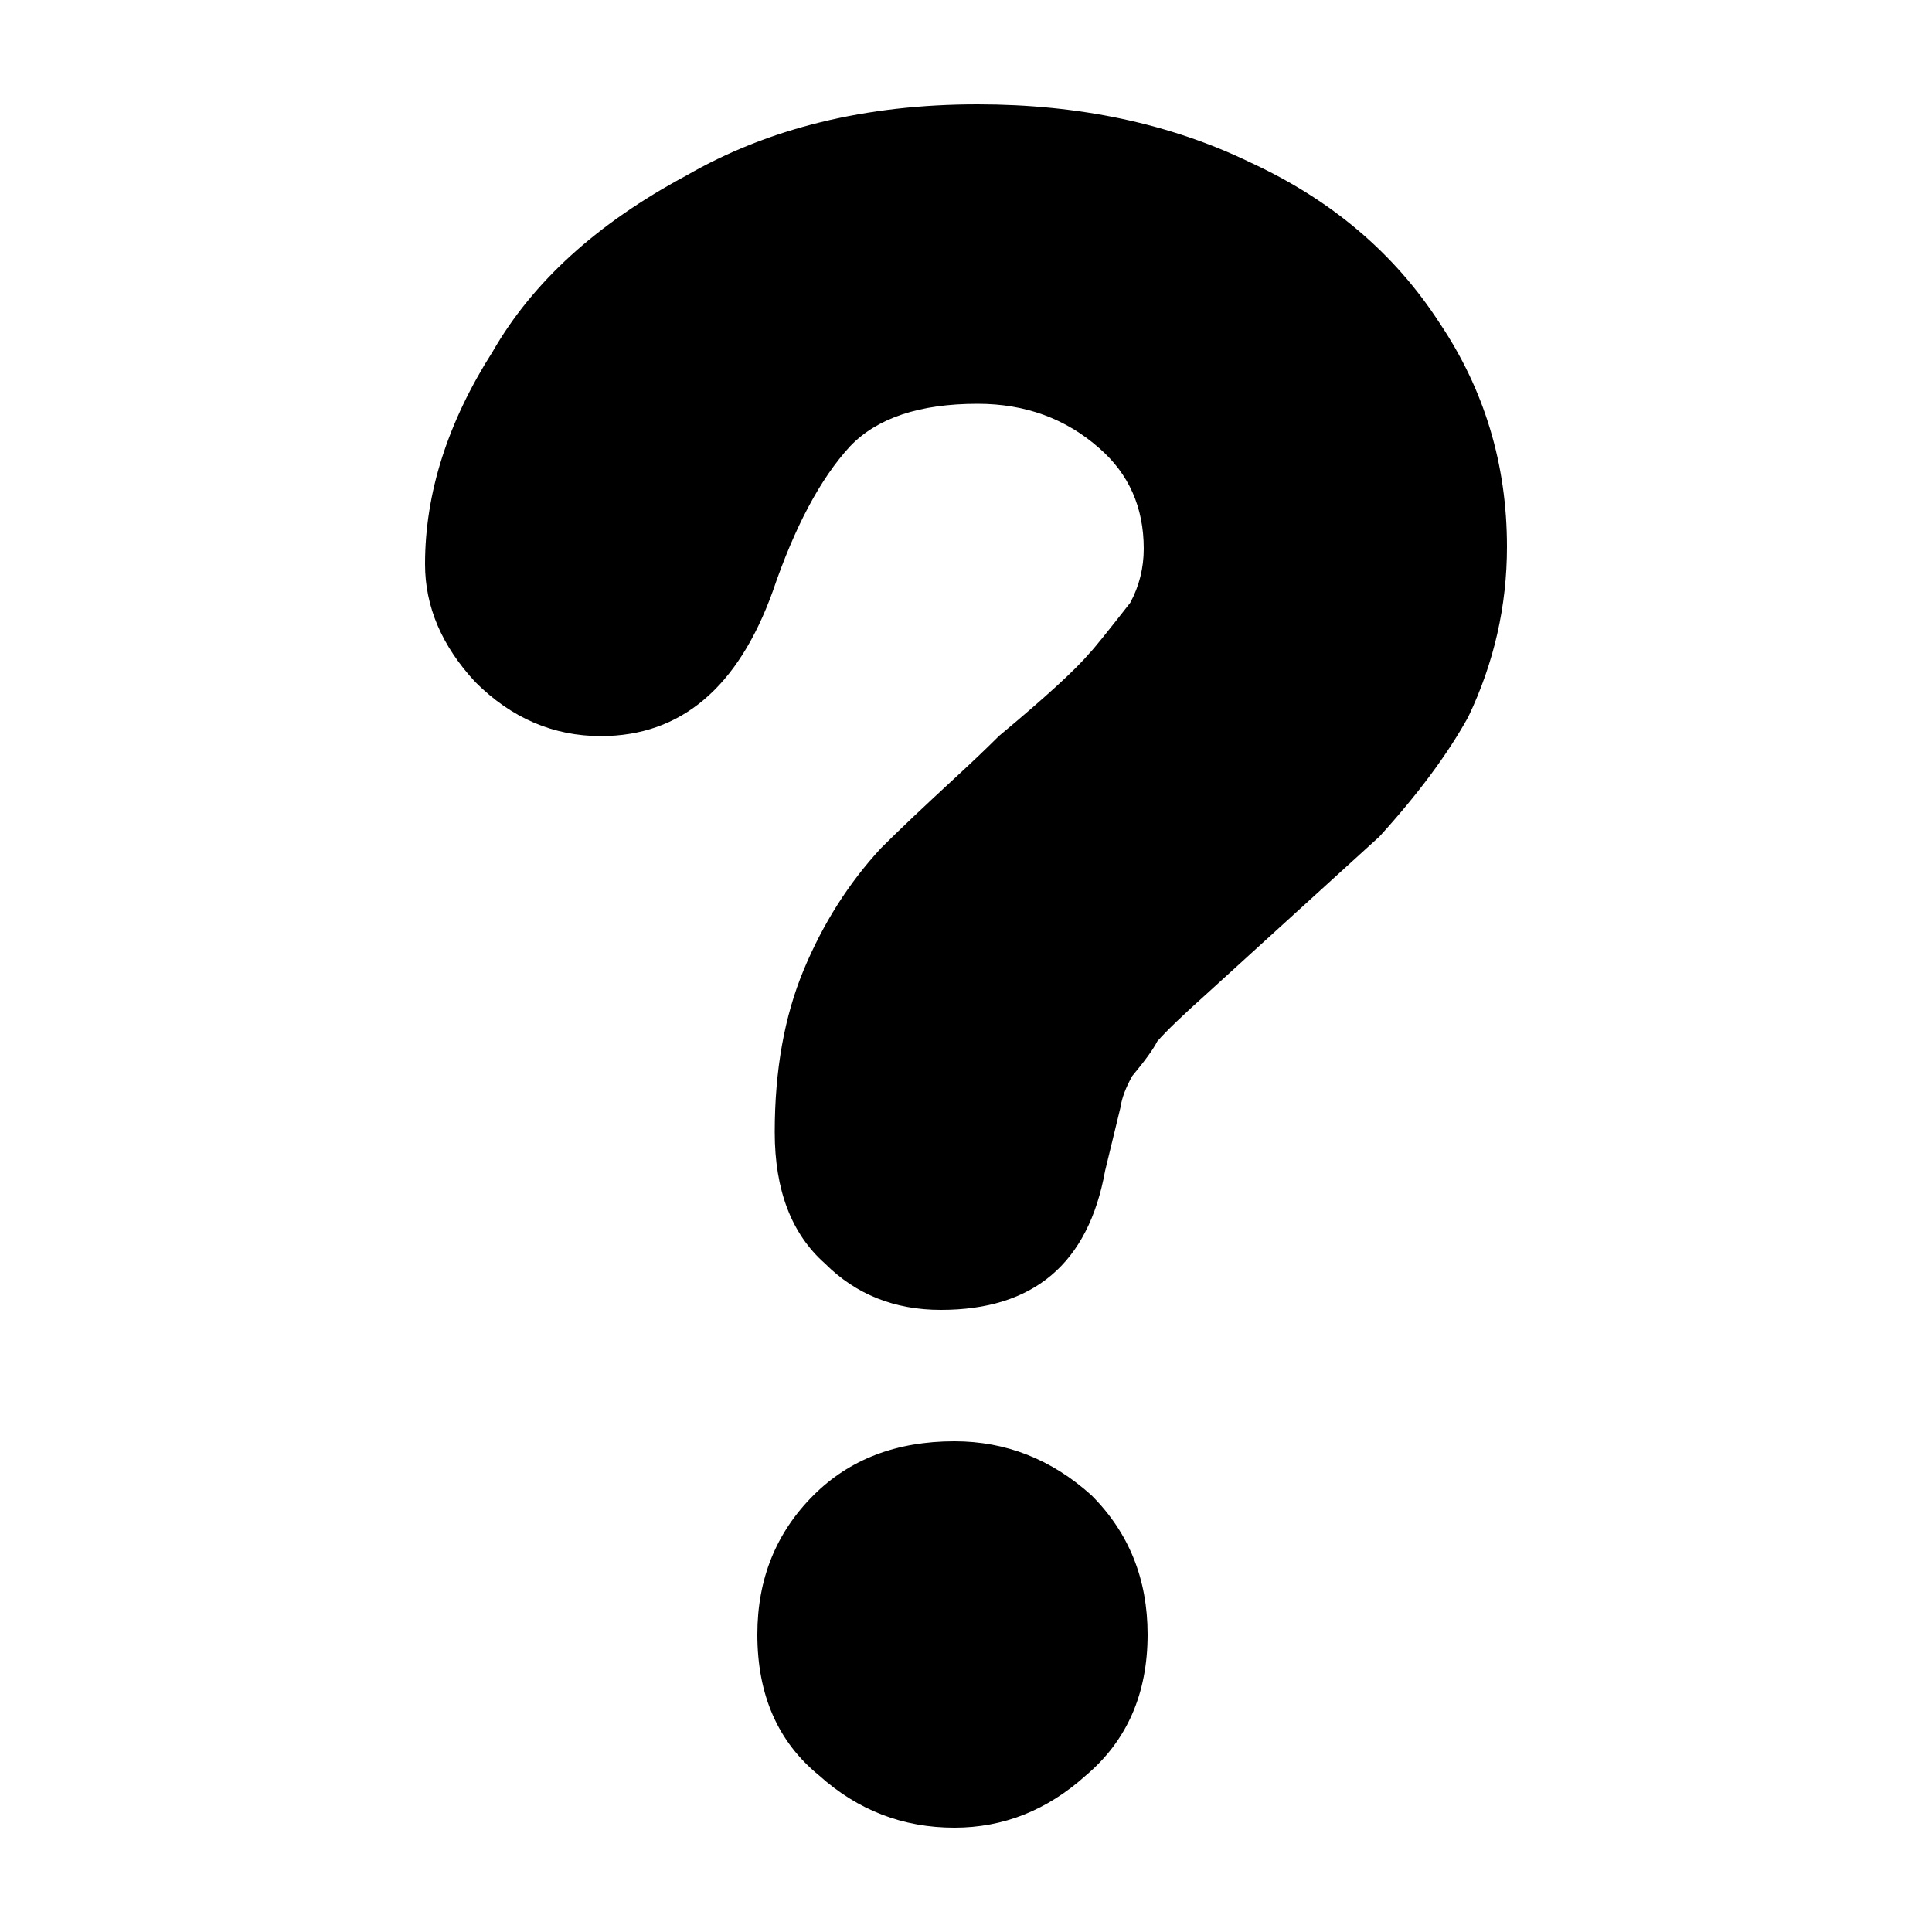
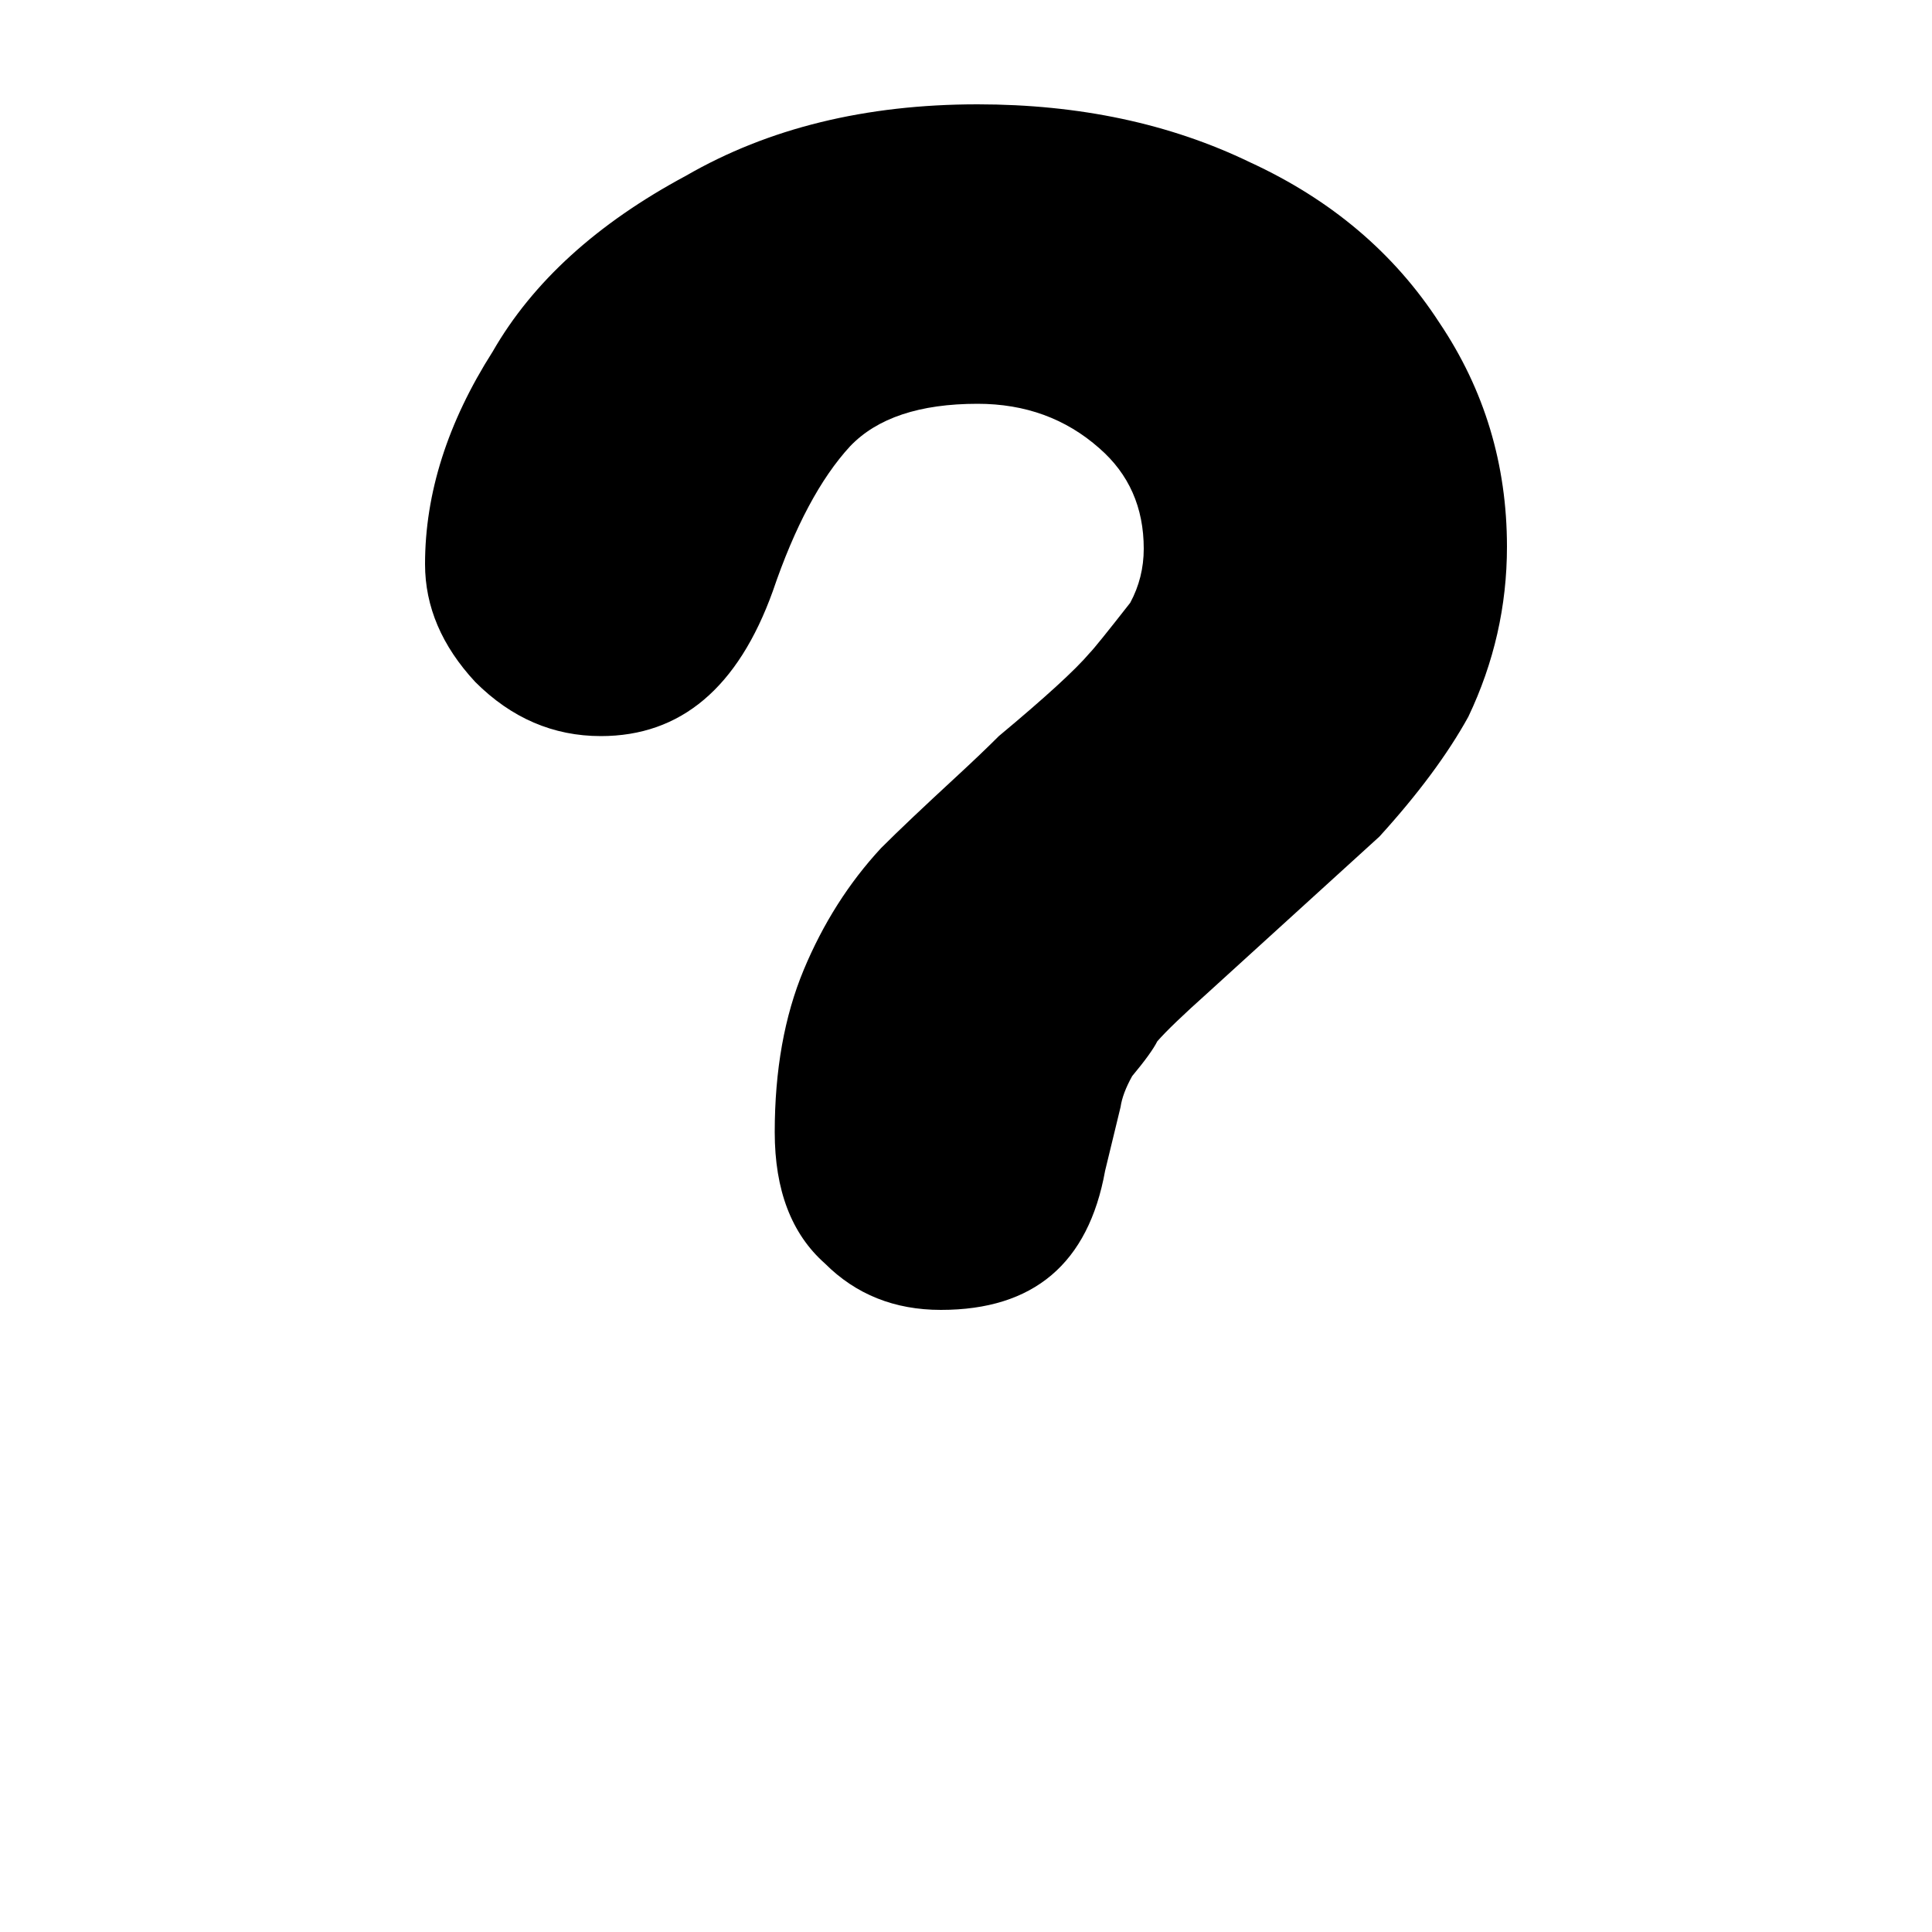
<svg xmlns="http://www.w3.org/2000/svg" version="1.1" width="16" height="16" viewBox="0 0 16 16">
  <title>uniE250</title>
-   <path d="M7.904 15.136q-0.64 0-1.12-0.432-0.512-0.416-0.512-1.168 0-0.688 0.464-1.152 0.448-0.448 1.168-0.448 0.64 0 1.136 0.448 0.464 0.464 0.464 1.152 0 0.736-0.512 1.168-0.48 0.432-1.088 0.432zM7.792 10.848q-0.576 0-0.96-0.384-0.416-0.368-0.416-1.088 0-0.768 0.24-1.344t0.64-1.008q0.112-0.112 0.264-0.256t0.36-0.336 0.352-0.336q0.576-0.48 0.752-0.688 0.048-0.048 0.336-0.416 0.112-0.208 0.112-0.448 0-0.512-0.368-0.832-0.416-0.368-1.008-0.368-0.72 0-1.056 0.352-0.368 0.4-0.64 1.2-0.432 1.2-1.424 1.2-0.592 0-1.040-0.448-0.416-0.448-0.416-0.976 0-0.88 0.56-1.76 0.496-0.864 1.6-1.456 1.024-0.592 2.416-0.592 1.264 0 2.256 0.48 1.008 0.464 1.568 1.328 0.56 0.832 0.56 1.856 0 0.736-0.32 1.408-0.256 0.464-0.736 0.992l-1.424 1.296q-0.304 0.272-0.416 0.4-0.048 0.096-0.208 0.288-0.080 0.144-0.096 0.256l-0.128 0.528q-0.208 1.152-1.36 1.152z" />
+   <path d="M7.904 15.136zM7.792 10.848q-0.576 0-0.96-0.384-0.416-0.368-0.416-1.088 0-0.768 0.24-1.344t0.64-1.008q0.112-0.112 0.264-0.256t0.36-0.336 0.352-0.336q0.576-0.48 0.752-0.688 0.048-0.048 0.336-0.416 0.112-0.208 0.112-0.448 0-0.512-0.368-0.832-0.416-0.368-1.008-0.368-0.72 0-1.056 0.352-0.368 0.4-0.64 1.2-0.432 1.2-1.424 1.2-0.592 0-1.040-0.448-0.416-0.448-0.416-0.976 0-0.88 0.56-1.76 0.496-0.864 1.6-1.456 1.024-0.592 2.416-0.592 1.264 0 2.256 0.48 1.008 0.464 1.568 1.328 0.56 0.832 0.56 1.856 0 0.736-0.32 1.408-0.256 0.464-0.736 0.992l-1.424 1.296q-0.304 0.272-0.416 0.4-0.048 0.096-0.208 0.288-0.080 0.144-0.096 0.256l-0.128 0.528q-0.208 1.152-1.36 1.152z" />
</svg>